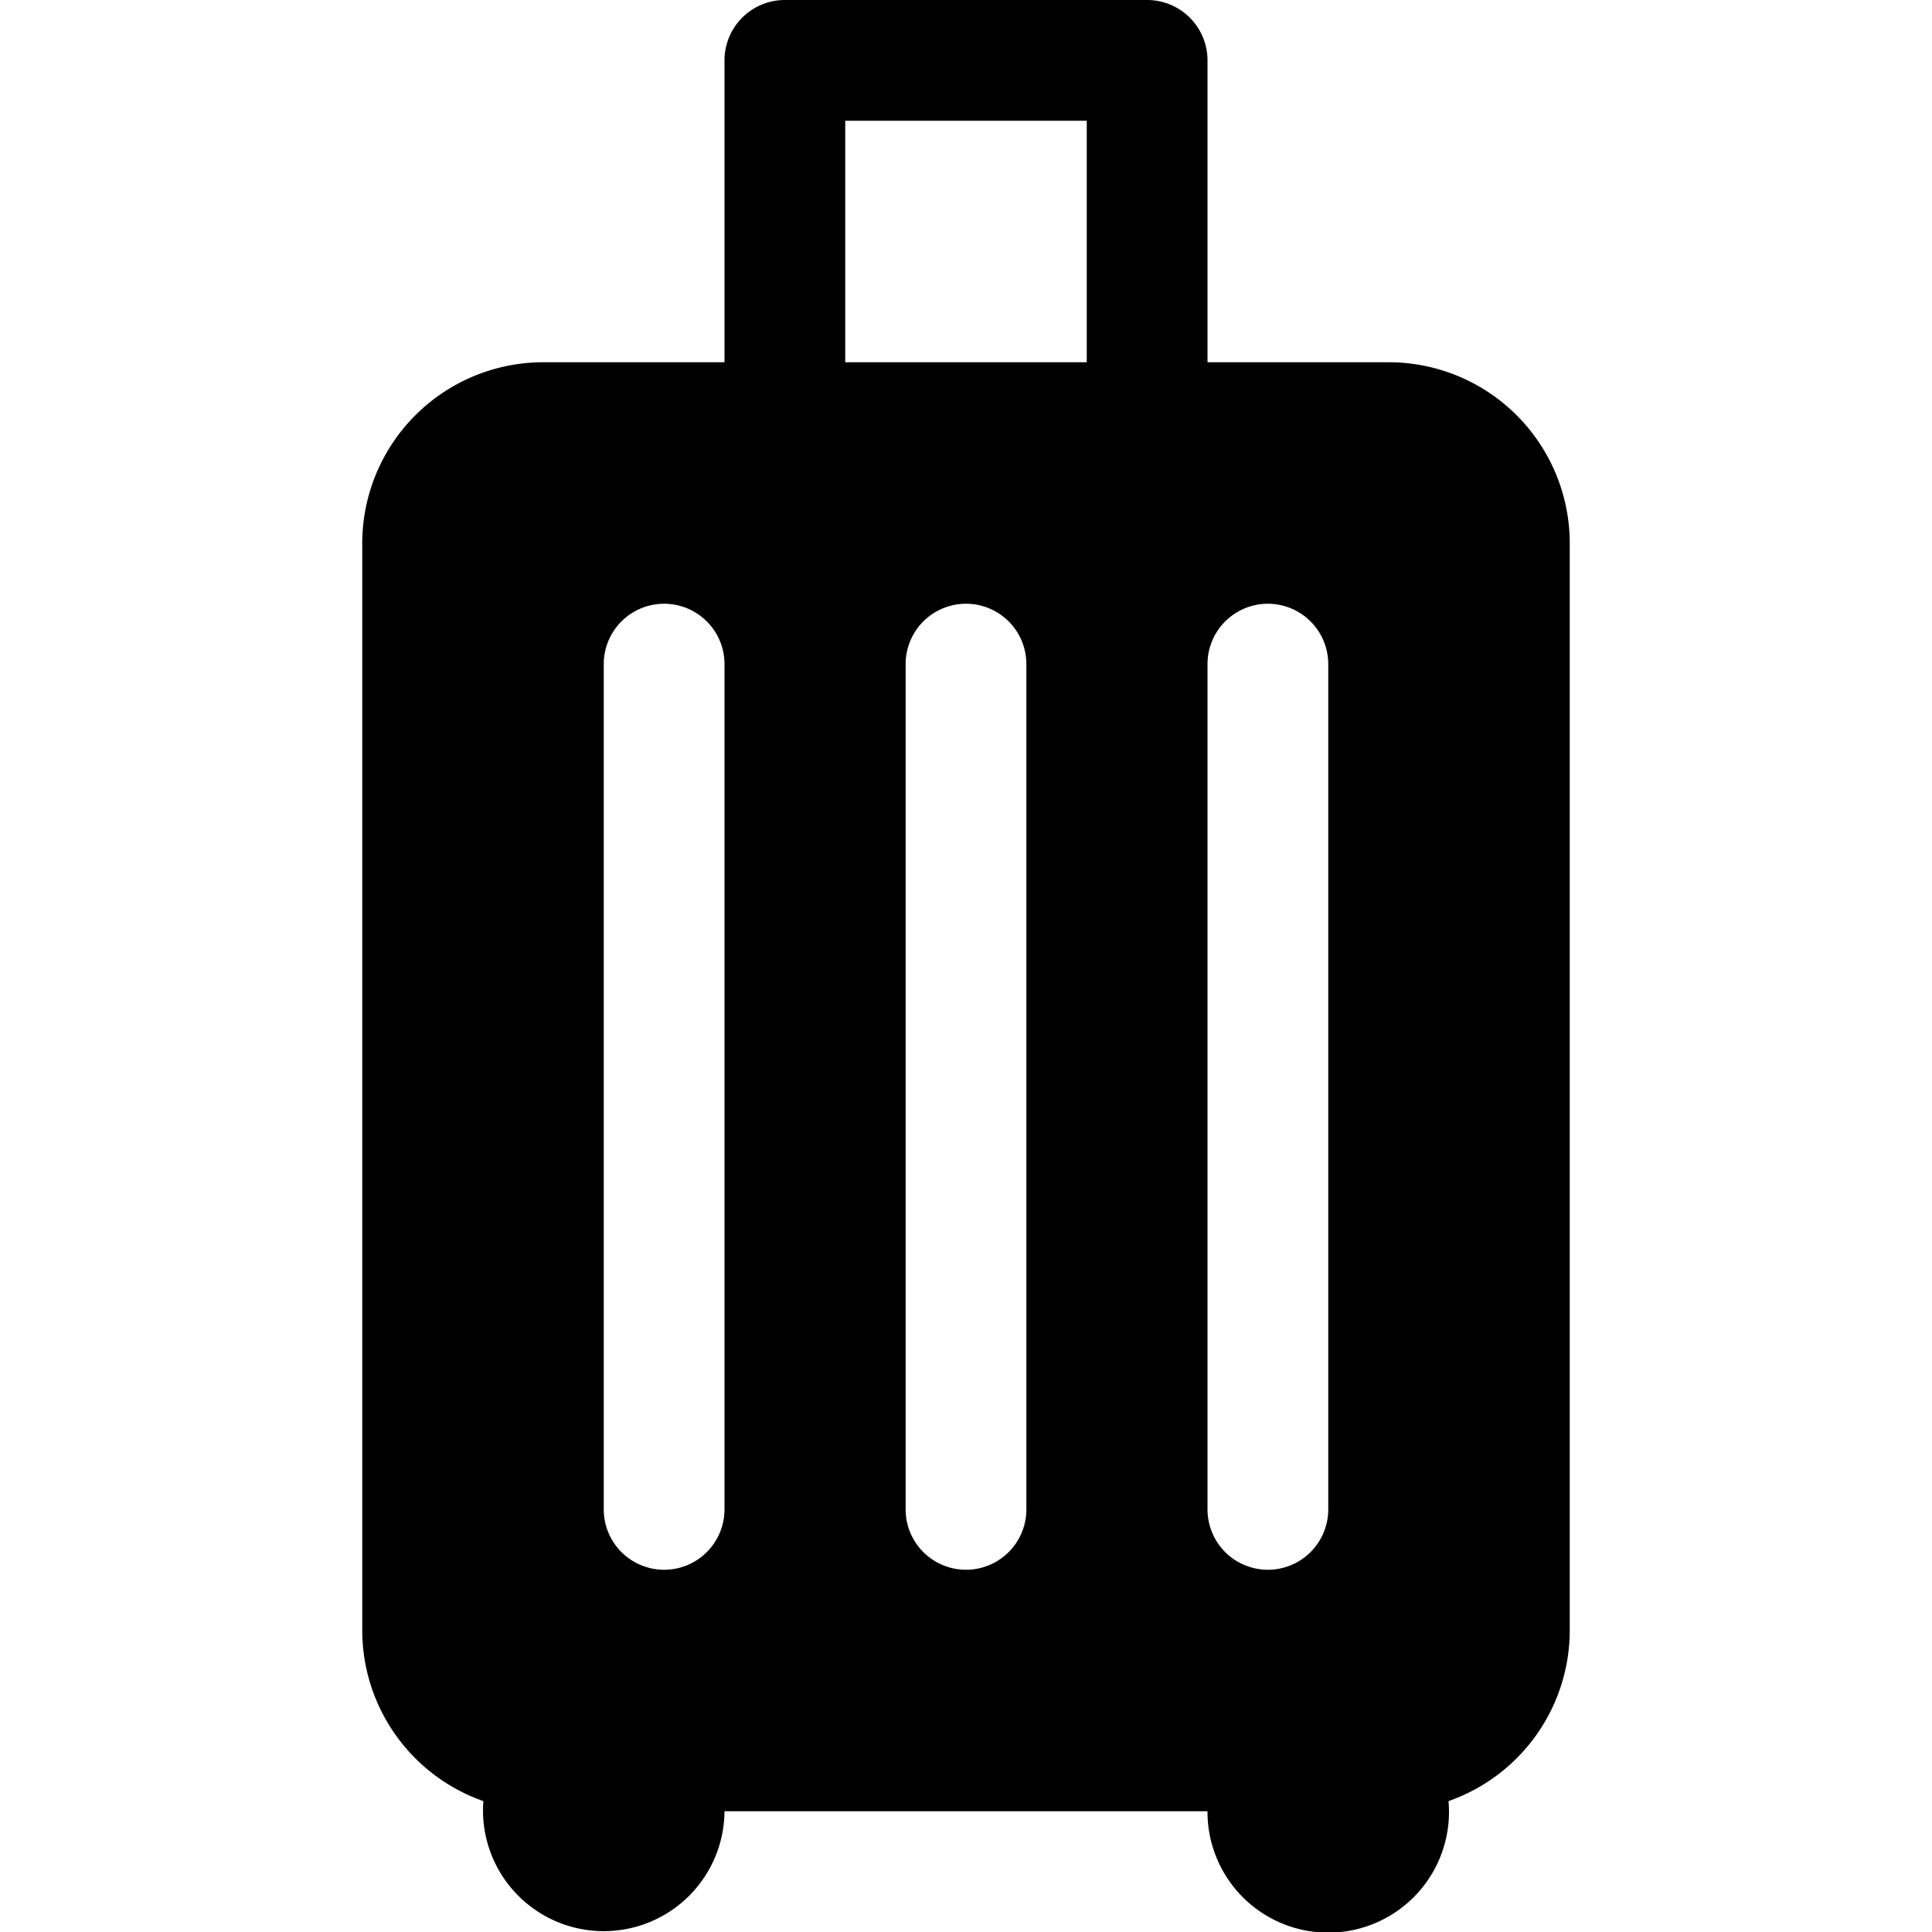
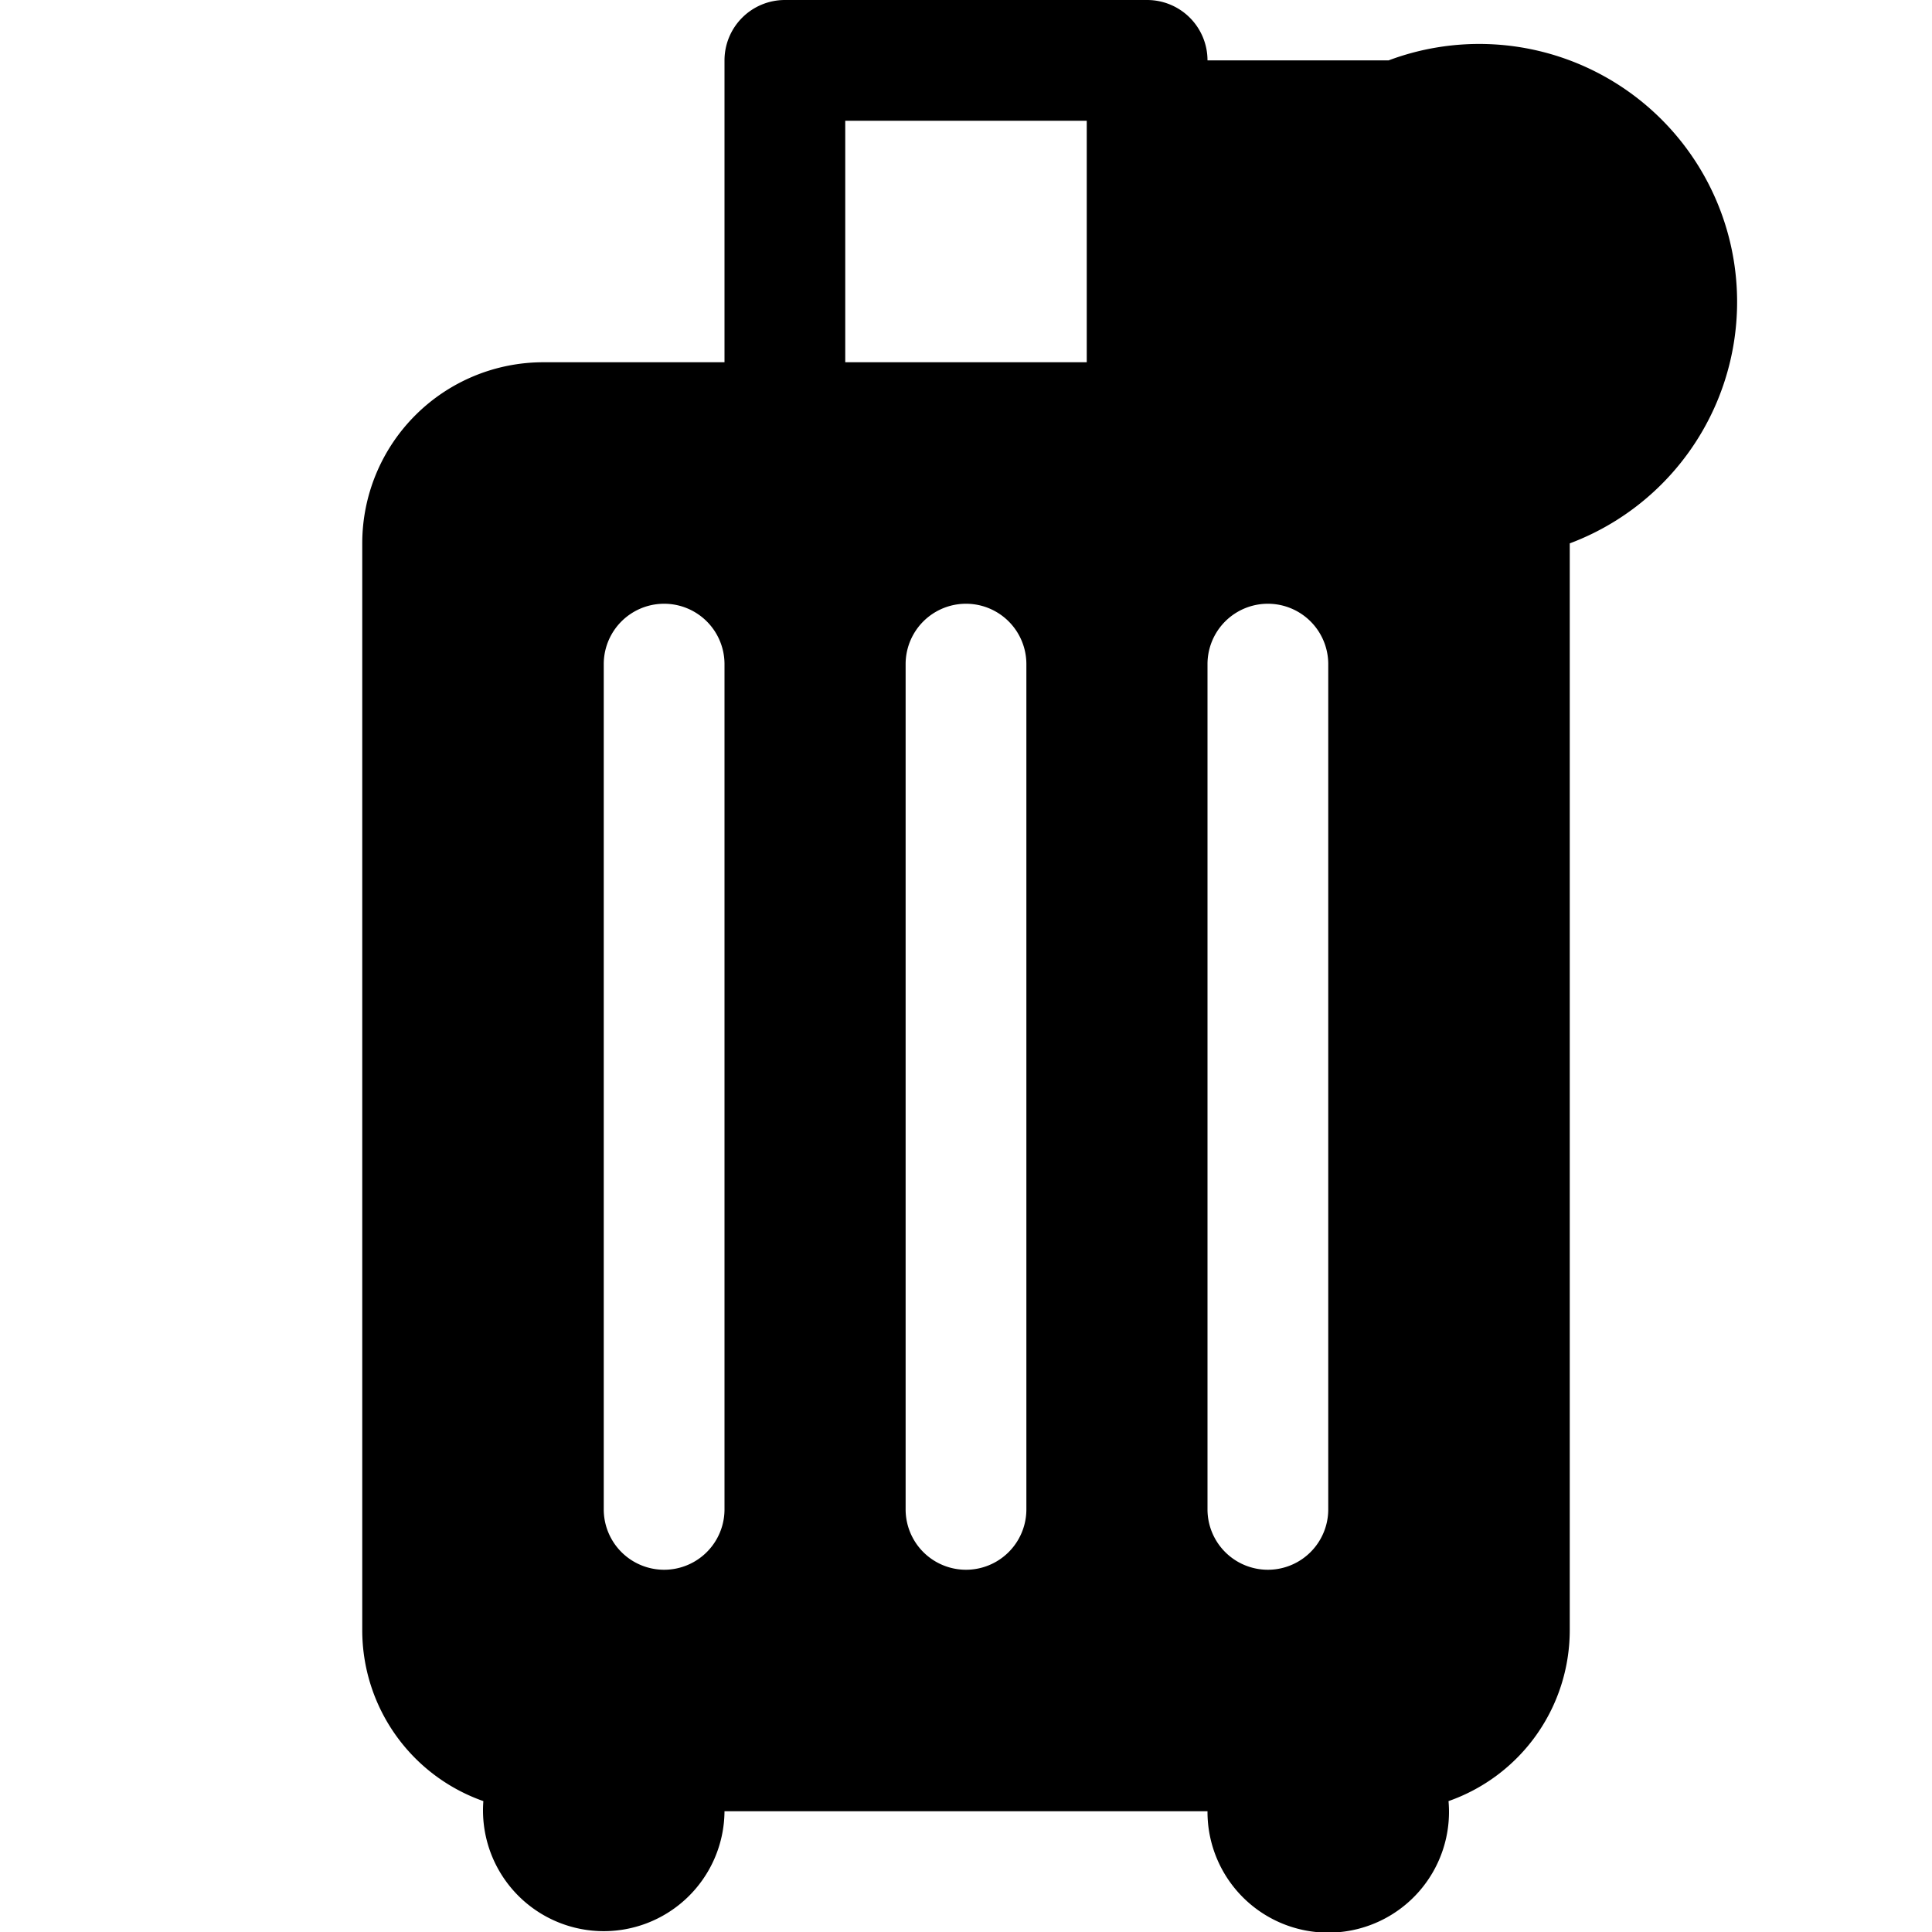
<svg xmlns="http://www.w3.org/2000/svg" width="16" height="16" fill="currentColor" class="bi bi-suitcase-fill" viewBox="0 0 16 16">
-   <path d="M6 .5a.5.5 0 0 1 .5-.5h3a.5.5 0 0 1 .5.5V3h1.5A1.5 1.5 0 0 1 13 4.5v9a1.5 1.5 0 0 1-1.004 1.416A1 1 0 1 1 10 15H6a1 1 0 1 1-1.997-.084A1.5 1.5 0 0 1 3 13.5v-9A1.5 1.5 0 0 1 4.5 3H6V.5ZM9 1H7v2h2V1ZM6 5.5a.5.5 0 0 0-1 0v7a.5.5 0 0 0 1 0v-7Zm2.5 0a.5.5 0 0 0-1 0v7a.5.5 0 0 0 1 0v-7Zm2.5 0a.5.5 0 0 0-1 0v7a.5.5 0 0 0 1 0v-7Z" />
+   <path d="M6 .5a.5.5 0 0 1 .5-.5h3a.5.5 0 0 1 .5.5h1.5A1.5 1.5 0 0 1 13 4.5v9a1.5 1.5 0 0 1-1.004 1.416A1 1 0 1 1 10 15H6a1 1 0 1 1-1.997-.084A1.5 1.5 0 0 1 3 13.5v-9A1.5 1.5 0 0 1 4.5 3H6V.5ZM9 1H7v2h2V1ZM6 5.5a.5.5 0 0 0-1 0v7a.5.5 0 0 0 1 0v-7Zm2.5 0a.5.5 0 0 0-1 0v7a.5.5 0 0 0 1 0v-7Zm2.5 0a.5.5 0 0 0-1 0v7a.5.5 0 0 0 1 0v-7Z" />
</svg>